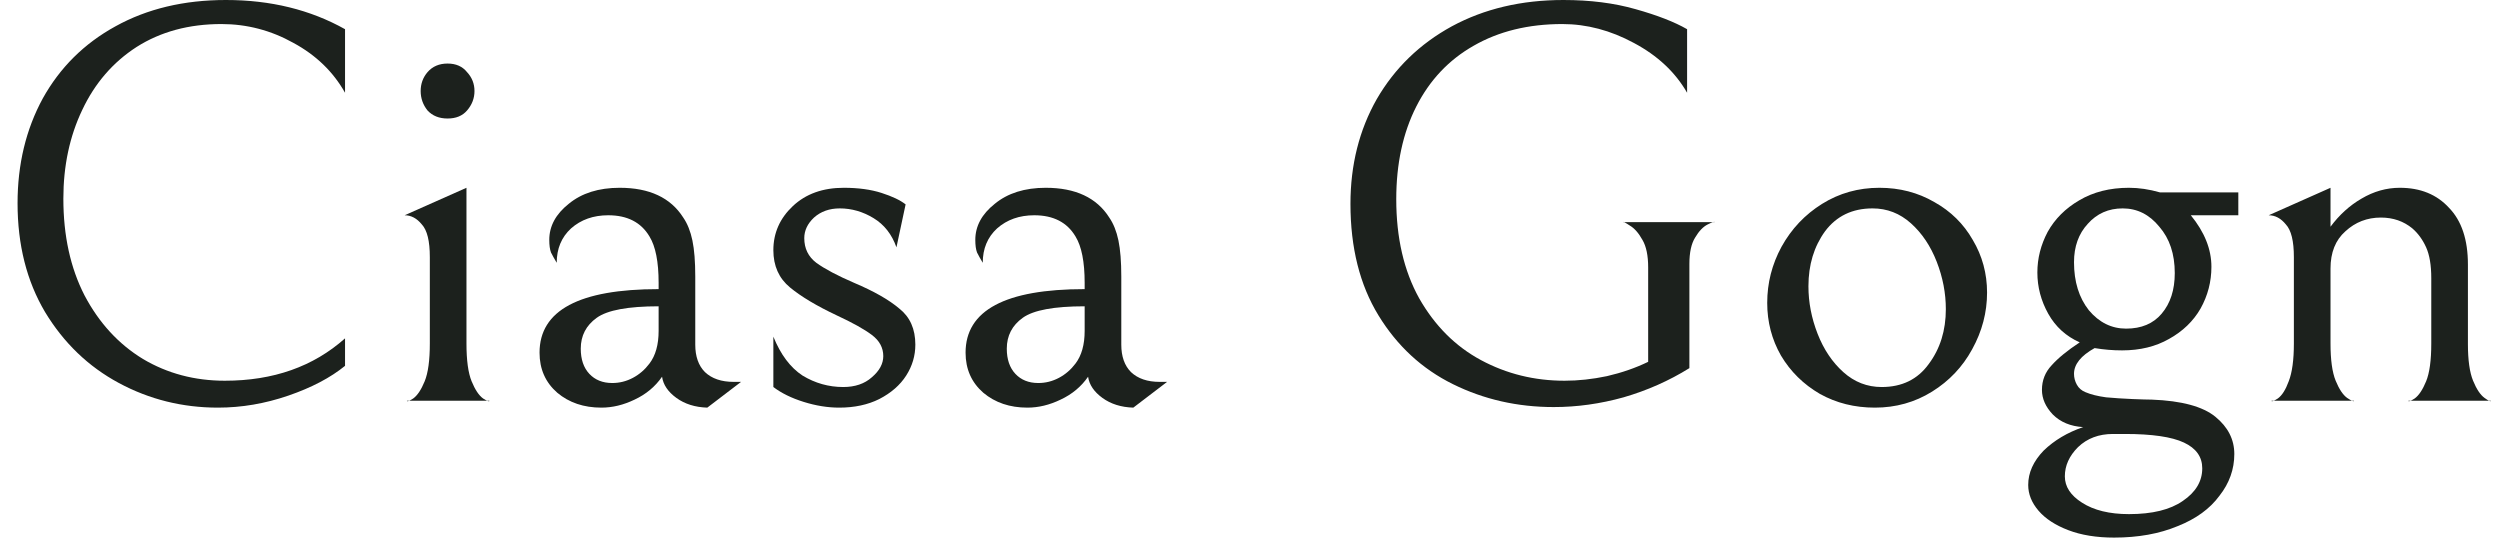
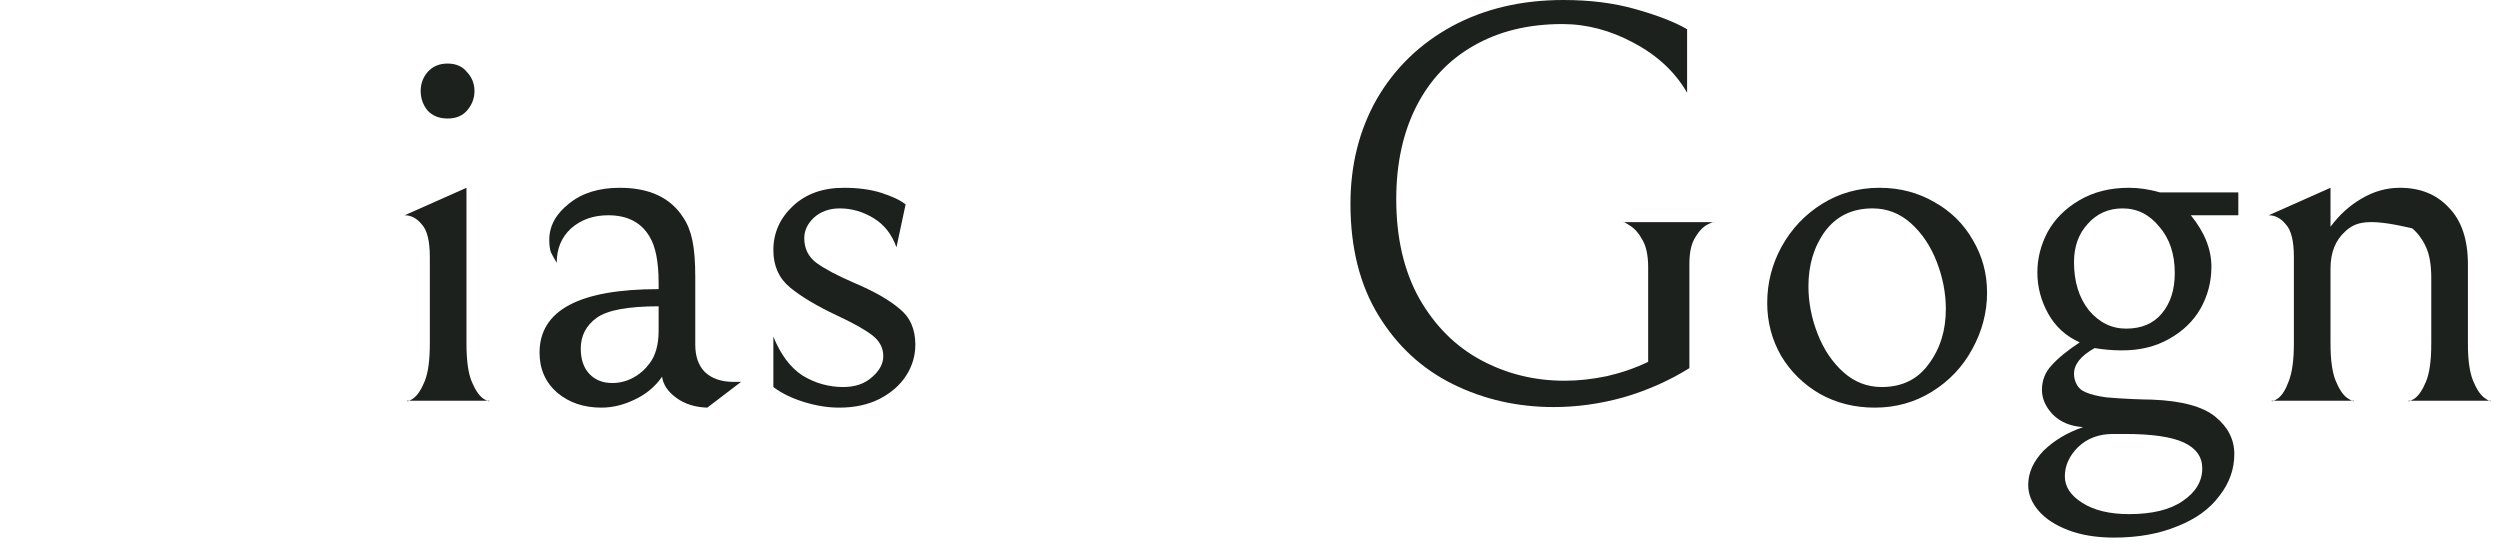
<svg xmlns="http://www.w3.org/2000/svg" width="131" height="29" viewBox="0 0 131 29" fill="none">
-   <path d="M18.08 19.17C17.32 19.79 16.33 20.31 15.11 20.73C13.89 21.15 12.66 21.36 11.42 21.36C9.56 21.36 7.83 20.93 6.23 20.07C4.63 19.21 3.34 17.97 2.36 16.35C1.4 14.73 0.92 12.83 0.92 10.65C0.92 8.61 1.36 6.78 2.24 5.16C3.14 3.54 4.41 2.28 6.05 1.38C7.71 0.46 9.64 0 11.84 0C14.18 0 16.26 0.51 18.08 1.53V4.86C17.46 3.76 16.56 2.89 15.38 2.25C14.2 1.59 12.94 1.26 11.6 1.26C9.9 1.26 8.42 1.66 7.16 2.46C5.92 3.26 4.97 4.36 4.31 5.76C3.65 7.14 3.32 8.69 3.32 10.41C3.32 12.35 3.69 14.04 4.43 15.48C5.19 16.92 6.21 18.03 7.49 18.81C8.77 19.57 10.2 19.95 11.78 19.95C14.32 19.95 16.42 19.21 18.08 17.73V19.17Z" fill="#1C211D" />
  <path d="M22.523 13.47C22.523 12.63 22.383 12.06 22.103 11.76C21.843 11.44 21.543 11.28 21.203 11.28L24.443 9.84V18C24.443 18.88 24.533 19.54 24.713 19.98C24.893 20.42 25.093 20.72 25.313 20.88C25.533 21.02 25.643 21.06 25.643 21H21.323C21.323 21.06 21.433 21.02 21.653 20.88C21.873 20.72 22.073 20.42 22.253 19.98C22.433 19.54 22.523 18.88 22.523 18V13.47ZM23.453 6.21C23.013 6.21 22.663 6.07 22.403 5.79C22.163 5.49 22.043 5.15 22.043 4.77C22.043 4.39 22.163 4.06 22.403 3.78C22.663 3.48 23.013 3.33 23.453 3.33C23.893 3.33 24.233 3.48 24.473 3.78C24.733 4.06 24.863 4.39 24.863 4.77C24.863 5.15 24.733 5.49 24.473 5.79C24.233 6.07 23.893 6.21 23.453 6.21Z" fill="#1C211D" />
  <path d="M37.062 21.36C36.422 21.34 35.882 21.17 35.442 20.85C35.002 20.53 34.752 20.16 34.692 19.74C34.332 20.26 33.852 20.66 33.252 20.94C32.672 21.22 32.092 21.36 31.512 21.36C30.592 21.36 29.822 21.1 29.202 20.58C28.582 20.04 28.272 19.34 28.272 18.48C28.272 16.26 30.352 15.15 34.512 15.15V14.82C34.512 13.72 34.352 12.91 34.032 12.39C33.592 11.65 32.872 11.28 31.872 11.28C31.092 11.28 30.442 11.51 29.922 11.97C29.422 12.43 29.172 13.03 29.172 13.77C29.052 13.57 28.952 13.39 28.872 13.23C28.812 13.07 28.782 12.85 28.782 12.57C28.782 11.85 29.122 11.22 29.802 10.68C30.482 10.12 31.372 9.84 32.472 9.84C34.032 9.84 35.142 10.36 35.802 11.4C36.022 11.72 36.182 12.12 36.282 12.6C36.382 13.08 36.432 13.71 36.432 14.49V18.06C36.432 18.68 36.602 19.16 36.942 19.5C37.302 19.84 37.802 20.01 38.442 20.01H38.832L37.062 21.36ZM34.512 16.05C32.912 16.05 31.832 16.25 31.272 16.65C30.712 17.05 30.432 17.59 30.432 18.27C30.432 18.83 30.582 19.27 30.882 19.59C31.182 19.91 31.582 20.07 32.082 20.07C32.462 20.07 32.822 19.98 33.162 19.8C33.502 19.62 33.792 19.37 34.032 19.05C34.352 18.63 34.512 18.06 34.512 17.34V16.05Z" fill="#1C211D" />
  <path d="M43.974 21.36C43.374 21.36 42.754 21.26 42.114 21.06C41.474 20.86 40.944 20.6 40.524 20.28V17.64C40.904 18.58 41.414 19.26 42.054 19.68C42.714 20.08 43.424 20.28 44.184 20.28C44.804 20.28 45.304 20.11 45.684 19.77C46.084 19.43 46.284 19.06 46.284 18.66C46.284 18.22 46.084 17.85 45.684 17.55C45.284 17.25 44.674 16.91 43.854 16.53C42.794 16.03 41.974 15.54 41.394 15.06C40.814 14.58 40.524 13.93 40.524 13.11C40.524 12.21 40.864 11.44 41.544 10.8C42.224 10.16 43.114 9.84 44.214 9.84C44.974 9.84 45.634 9.93 46.194 10.11C46.754 10.29 47.174 10.49 47.454 10.71L46.974 12.96C46.734 12.28 46.334 11.77 45.774 11.43C45.214 11.09 44.624 10.92 44.004 10.92C43.464 10.92 43.014 11.08 42.654 11.4C42.314 11.72 42.144 12.08 42.144 12.48C42.144 13.02 42.354 13.45 42.774 13.77C43.214 14.09 43.874 14.44 44.754 14.82C45.794 15.26 46.584 15.71 47.124 16.17C47.684 16.61 47.964 17.24 47.964 18.06C47.964 18.64 47.804 19.18 47.484 19.68C47.164 20.18 46.694 20.59 46.074 20.91C45.474 21.21 44.774 21.36 43.974 21.36Z" fill="#1C211D" />
-   <path d="M59.386 21.36C58.746 21.34 58.206 21.17 57.766 20.85C57.326 20.53 57.076 20.16 57.016 19.74C56.656 20.26 56.176 20.66 55.576 20.94C54.996 21.22 54.416 21.36 53.836 21.36C52.916 21.36 52.146 21.1 51.526 20.58C50.906 20.04 50.596 19.34 50.596 18.48C50.596 16.26 52.676 15.15 56.836 15.15V14.82C56.836 13.72 56.676 12.91 56.356 12.39C55.916 11.65 55.196 11.28 54.196 11.28C53.416 11.28 52.766 11.51 52.246 11.97C51.746 12.43 51.496 13.03 51.496 13.77C51.376 13.57 51.276 13.39 51.196 13.23C51.136 13.07 51.106 12.85 51.106 12.57C51.106 11.85 51.446 11.22 52.126 10.68C52.806 10.12 53.696 9.84 54.796 9.84C56.356 9.84 57.466 10.36 58.126 11.4C58.346 11.72 58.506 12.12 58.606 12.6C58.706 13.08 58.756 13.71 58.756 14.49V18.06C58.756 18.68 58.926 19.16 59.266 19.5C59.626 19.84 60.126 20.01 60.766 20.01H61.156L59.386 21.36ZM56.836 16.05C55.236 16.05 54.156 16.25 53.596 16.65C53.036 17.05 52.756 17.59 52.756 18.27C52.756 18.83 52.906 19.27 53.206 19.59C53.506 19.91 53.906 20.07 54.406 20.07C54.786 20.07 55.146 19.98 55.486 19.8C55.826 19.62 56.116 19.37 56.356 19.05C56.676 18.63 56.836 18.06 56.836 17.34V16.05Z" fill="#1C211D" />
  <path d="M81.414 21.33C79.514 21.33 77.754 20.93 76.134 20.13C74.514 19.33 73.214 18.13 72.234 16.53C71.254 14.93 70.764 12.98 70.764 10.68C70.764 8.64 71.224 6.81 72.144 5.19C73.084 3.57 74.394 2.3 76.074 1.38C77.774 0.46 79.724 0 81.924 0C83.324 0 84.584 0.16 85.704 0.48C86.844 0.8 87.744 1.15 88.404 1.53V4.86C87.784 3.78 86.854 2.91 85.614 2.25C84.394 1.59 83.144 1.26 81.864 1.26C80.084 1.26 78.534 1.64 77.214 2.4C75.914 3.14 74.914 4.2 74.214 5.58C73.514 6.96 73.164 8.58 73.164 10.44C73.164 12.46 73.564 14.19 74.364 15.63C75.184 17.07 76.264 18.15 77.604 18.87C78.944 19.59 80.404 19.95 81.984 19.95C82.704 19.95 83.444 19.87 84.204 19.71C84.984 19.53 85.704 19.28 86.364 18.96V14.01C86.364 13.39 86.264 12.91 86.064 12.57C85.864 12.21 85.644 11.96 85.404 11.82C85.164 11.66 85.044 11.6 85.044 11.64H89.844C89.844 11.6 89.724 11.64 89.484 11.76C89.244 11.88 89.024 12.11 88.824 12.45C88.624 12.77 88.524 13.23 88.524 13.83V19.29C87.464 19.95 86.314 20.46 85.074 20.82C83.854 21.16 82.634 21.33 81.414 21.33Z" fill="#1C211D" />
  <path d="M92.602 15.87C92.602 14.83 92.852 13.85 93.352 12.93C93.872 11.99 94.582 11.24 95.482 10.68C96.382 10.12 97.382 9.84 98.482 9.84C99.542 9.84 100.502 10.09 101.362 10.59C102.222 11.07 102.892 11.73 103.372 12.57C103.872 13.41 104.122 14.33 104.122 15.33C104.122 16.37 103.862 17.36 103.342 18.3C102.842 19.22 102.142 19.96 101.242 20.52C100.342 21.08 99.342 21.36 98.242 21.36C97.182 21.36 96.222 21.12 95.362 20.64C94.502 20.14 93.822 19.47 93.322 18.63C92.842 17.79 92.602 16.87 92.602 15.87ZM101.962 16.2C101.962 15.36 101.802 14.53 101.482 13.71C101.162 12.89 100.712 12.22 100.132 11.7C99.552 11.18 98.882 10.92 98.122 10.92C97.062 10.92 96.232 11.32 95.632 12.12C95.052 12.92 94.762 13.88 94.762 15C94.762 15.84 94.922 16.67 95.242 17.49C95.562 18.31 96.012 18.98 96.592 19.5C97.172 20.02 97.842 20.28 98.602 20.28C99.662 20.28 100.482 19.88 101.062 19.08C101.662 18.28 101.962 17.32 101.962 16.2Z" fill="#1C211D" />
  <path d="M117.288 10.08V11.28H114.798C115.518 12.16 115.878 13.06 115.878 13.98C115.878 14.76 115.688 15.49 115.308 16.17C114.928 16.83 114.378 17.36 113.658 17.76C112.958 18.16 112.138 18.36 111.198 18.36C110.718 18.36 110.238 18.32 109.758 18.24C109.038 18.64 108.678 19.09 108.678 19.59C108.678 19.79 108.728 19.98 108.828 20.16C108.928 20.34 109.078 20.47 109.278 20.55C109.558 20.67 109.918 20.76 110.358 20.82C110.798 20.86 111.258 20.89 111.738 20.91C112.218 20.93 112.558 20.94 112.758 20.94C114.318 21 115.428 21.3 116.088 21.84C116.748 22.38 117.078 23.03 117.078 23.79C117.078 24.59 116.818 25.32 116.298 25.98C115.798 26.66 115.068 27.19 114.108 27.57C113.148 27.97 112.038 28.17 110.778 28.17C109.858 28.17 109.058 28.04 108.378 27.78C107.698 27.52 107.178 27.18 106.818 26.76C106.458 26.34 106.278 25.89 106.278 25.41C106.278 24.77 106.548 24.17 107.088 23.61C107.648 23.07 108.338 22.66 109.158 22.38C108.498 22.34 107.968 22.12 107.568 21.72C107.188 21.32 106.998 20.89 106.998 20.43C106.998 19.93 107.168 19.5 107.508 19.14C107.848 18.76 108.338 18.36 108.978 17.94C108.258 17.62 107.708 17.12 107.328 16.44C106.948 15.76 106.758 15.04 106.758 14.28C106.758 13.54 106.938 12.83 107.298 12.15C107.678 11.47 108.228 10.92 108.948 10.5C109.688 10.06 110.558 9.84 111.558 9.84C112.078 9.84 112.618 9.92 113.178 10.08H117.288ZM111.228 10.92C110.488 10.92 109.878 11.19 109.398 11.73C108.918 12.25 108.678 12.92 108.678 13.74C108.678 14.76 108.938 15.6 109.458 16.26C109.998 16.9 110.648 17.22 111.408 17.22C112.208 17.22 112.828 16.96 113.268 16.44C113.728 15.9 113.958 15.19 113.958 14.31C113.958 13.31 113.688 12.5 113.148 11.88C112.628 11.24 111.988 10.92 111.228 10.92ZM110.718 22.74C109.978 22.74 109.368 22.97 108.888 23.43C108.428 23.89 108.198 24.4 108.198 24.96C108.198 25.5 108.498 25.96 109.098 26.34C109.718 26.74 110.538 26.94 111.558 26.94C112.778 26.94 113.718 26.71 114.378 26.25C115.058 25.79 115.398 25.22 115.398 24.54C115.398 23.94 115.078 23.49 114.438 23.19C113.798 22.89 112.768 22.74 111.348 22.74H110.718Z" fill="#1C211D" />
-   <path d="M122.119 11.88C122.579 11.26 123.119 10.77 123.739 10.41C124.379 10.03 125.049 9.84 125.749 9.84C126.829 9.84 127.689 10.19 128.329 10.89C128.989 11.57 129.319 12.56 129.319 13.86V18.03C129.319 18.87 129.409 19.51 129.589 19.95C129.769 20.39 129.969 20.69 130.189 20.85C130.409 21.01 130.519 21.06 130.519 21H126.199C126.199 21.06 126.309 21.02 126.529 20.88C126.749 20.72 126.949 20.42 127.129 19.98C127.309 19.54 127.399 18.88 127.399 18V14.58C127.399 13.9 127.309 13.36 127.129 12.96C126.949 12.56 126.709 12.23 126.409 11.97C125.949 11.59 125.399 11.4 124.759 11.4C124.039 11.4 123.419 11.64 122.899 12.12C122.379 12.58 122.119 13.23 122.119 14.07V18C122.119 18.86 122.209 19.51 122.389 19.95C122.569 20.39 122.769 20.69 122.989 20.85C123.229 21.01 123.349 21.06 123.349 21H119.029C119.029 21.06 119.139 21.02 119.359 20.88C119.579 20.72 119.769 20.42 119.929 19.98C120.109 19.52 120.199 18.86 120.199 18V13.47C120.199 12.63 120.059 12.06 119.779 11.76C119.519 11.44 119.219 11.28 118.879 11.28L122.119 9.84V11.88Z" fill="#1C211D" />
+   <path d="M122.119 11.88C122.579 11.26 123.119 10.77 123.739 10.41C124.379 10.03 125.049 9.84 125.749 9.84C126.829 9.84 127.689 10.19 128.329 10.89C128.989 11.57 129.319 12.56 129.319 13.86V18.03C129.319 18.87 129.409 19.51 129.589 19.95C129.769 20.39 129.969 20.69 130.189 20.85C130.409 21.01 130.519 21.06 130.519 21H126.199C126.199 21.06 126.309 21.02 126.529 20.88C126.749 20.72 126.949 20.42 127.129 19.98C127.309 19.54 127.399 18.88 127.399 18V14.58C127.399 13.9 127.309 13.36 127.129 12.96C126.949 12.56 126.709 12.23 126.409 11.97C124.039 11.4 123.419 11.64 122.899 12.12C122.379 12.58 122.119 13.23 122.119 14.07V18C122.119 18.86 122.209 19.51 122.389 19.95C122.569 20.39 122.769 20.69 122.989 20.85C123.229 21.01 123.349 21.06 123.349 21H119.029C119.029 21.06 119.139 21.02 119.359 20.88C119.579 20.72 119.769 20.42 119.929 19.98C120.109 19.52 120.199 18.86 120.199 18V13.47C120.199 12.63 120.059 12.06 119.779 11.76C119.519 11.44 119.219 11.28 118.879 11.28L122.119 9.84V11.88Z" fill="#1C211D" />
</svg>